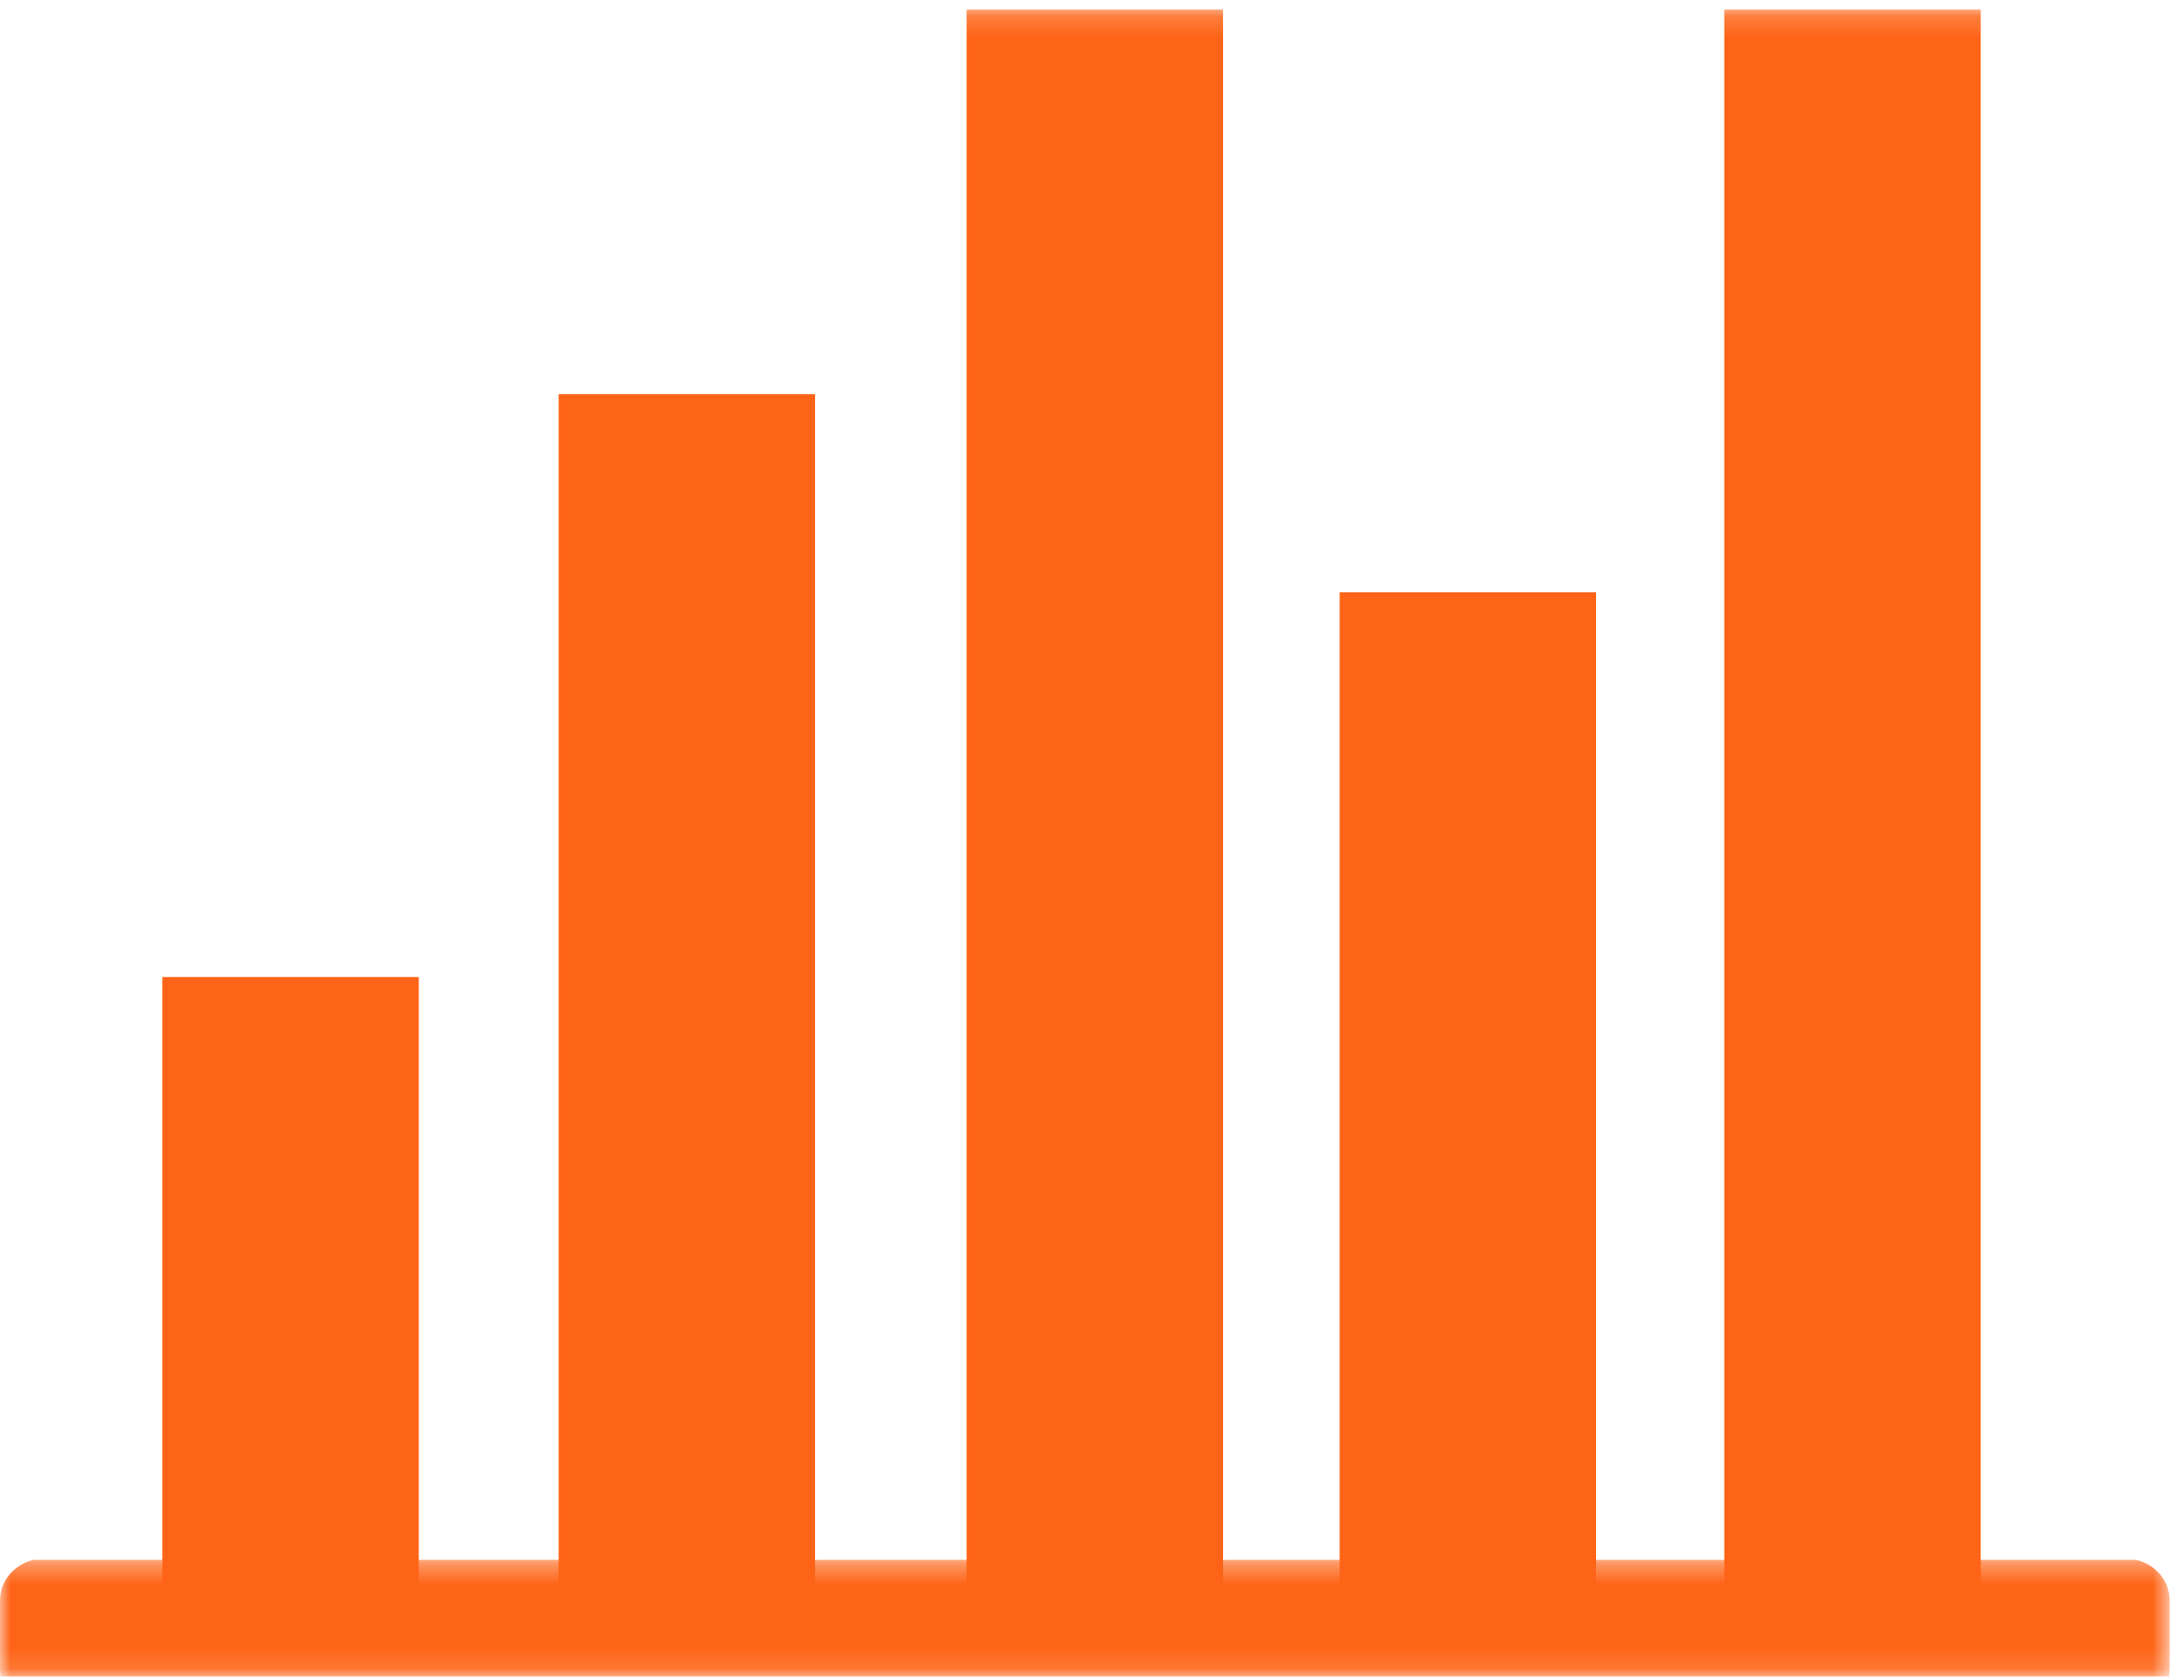
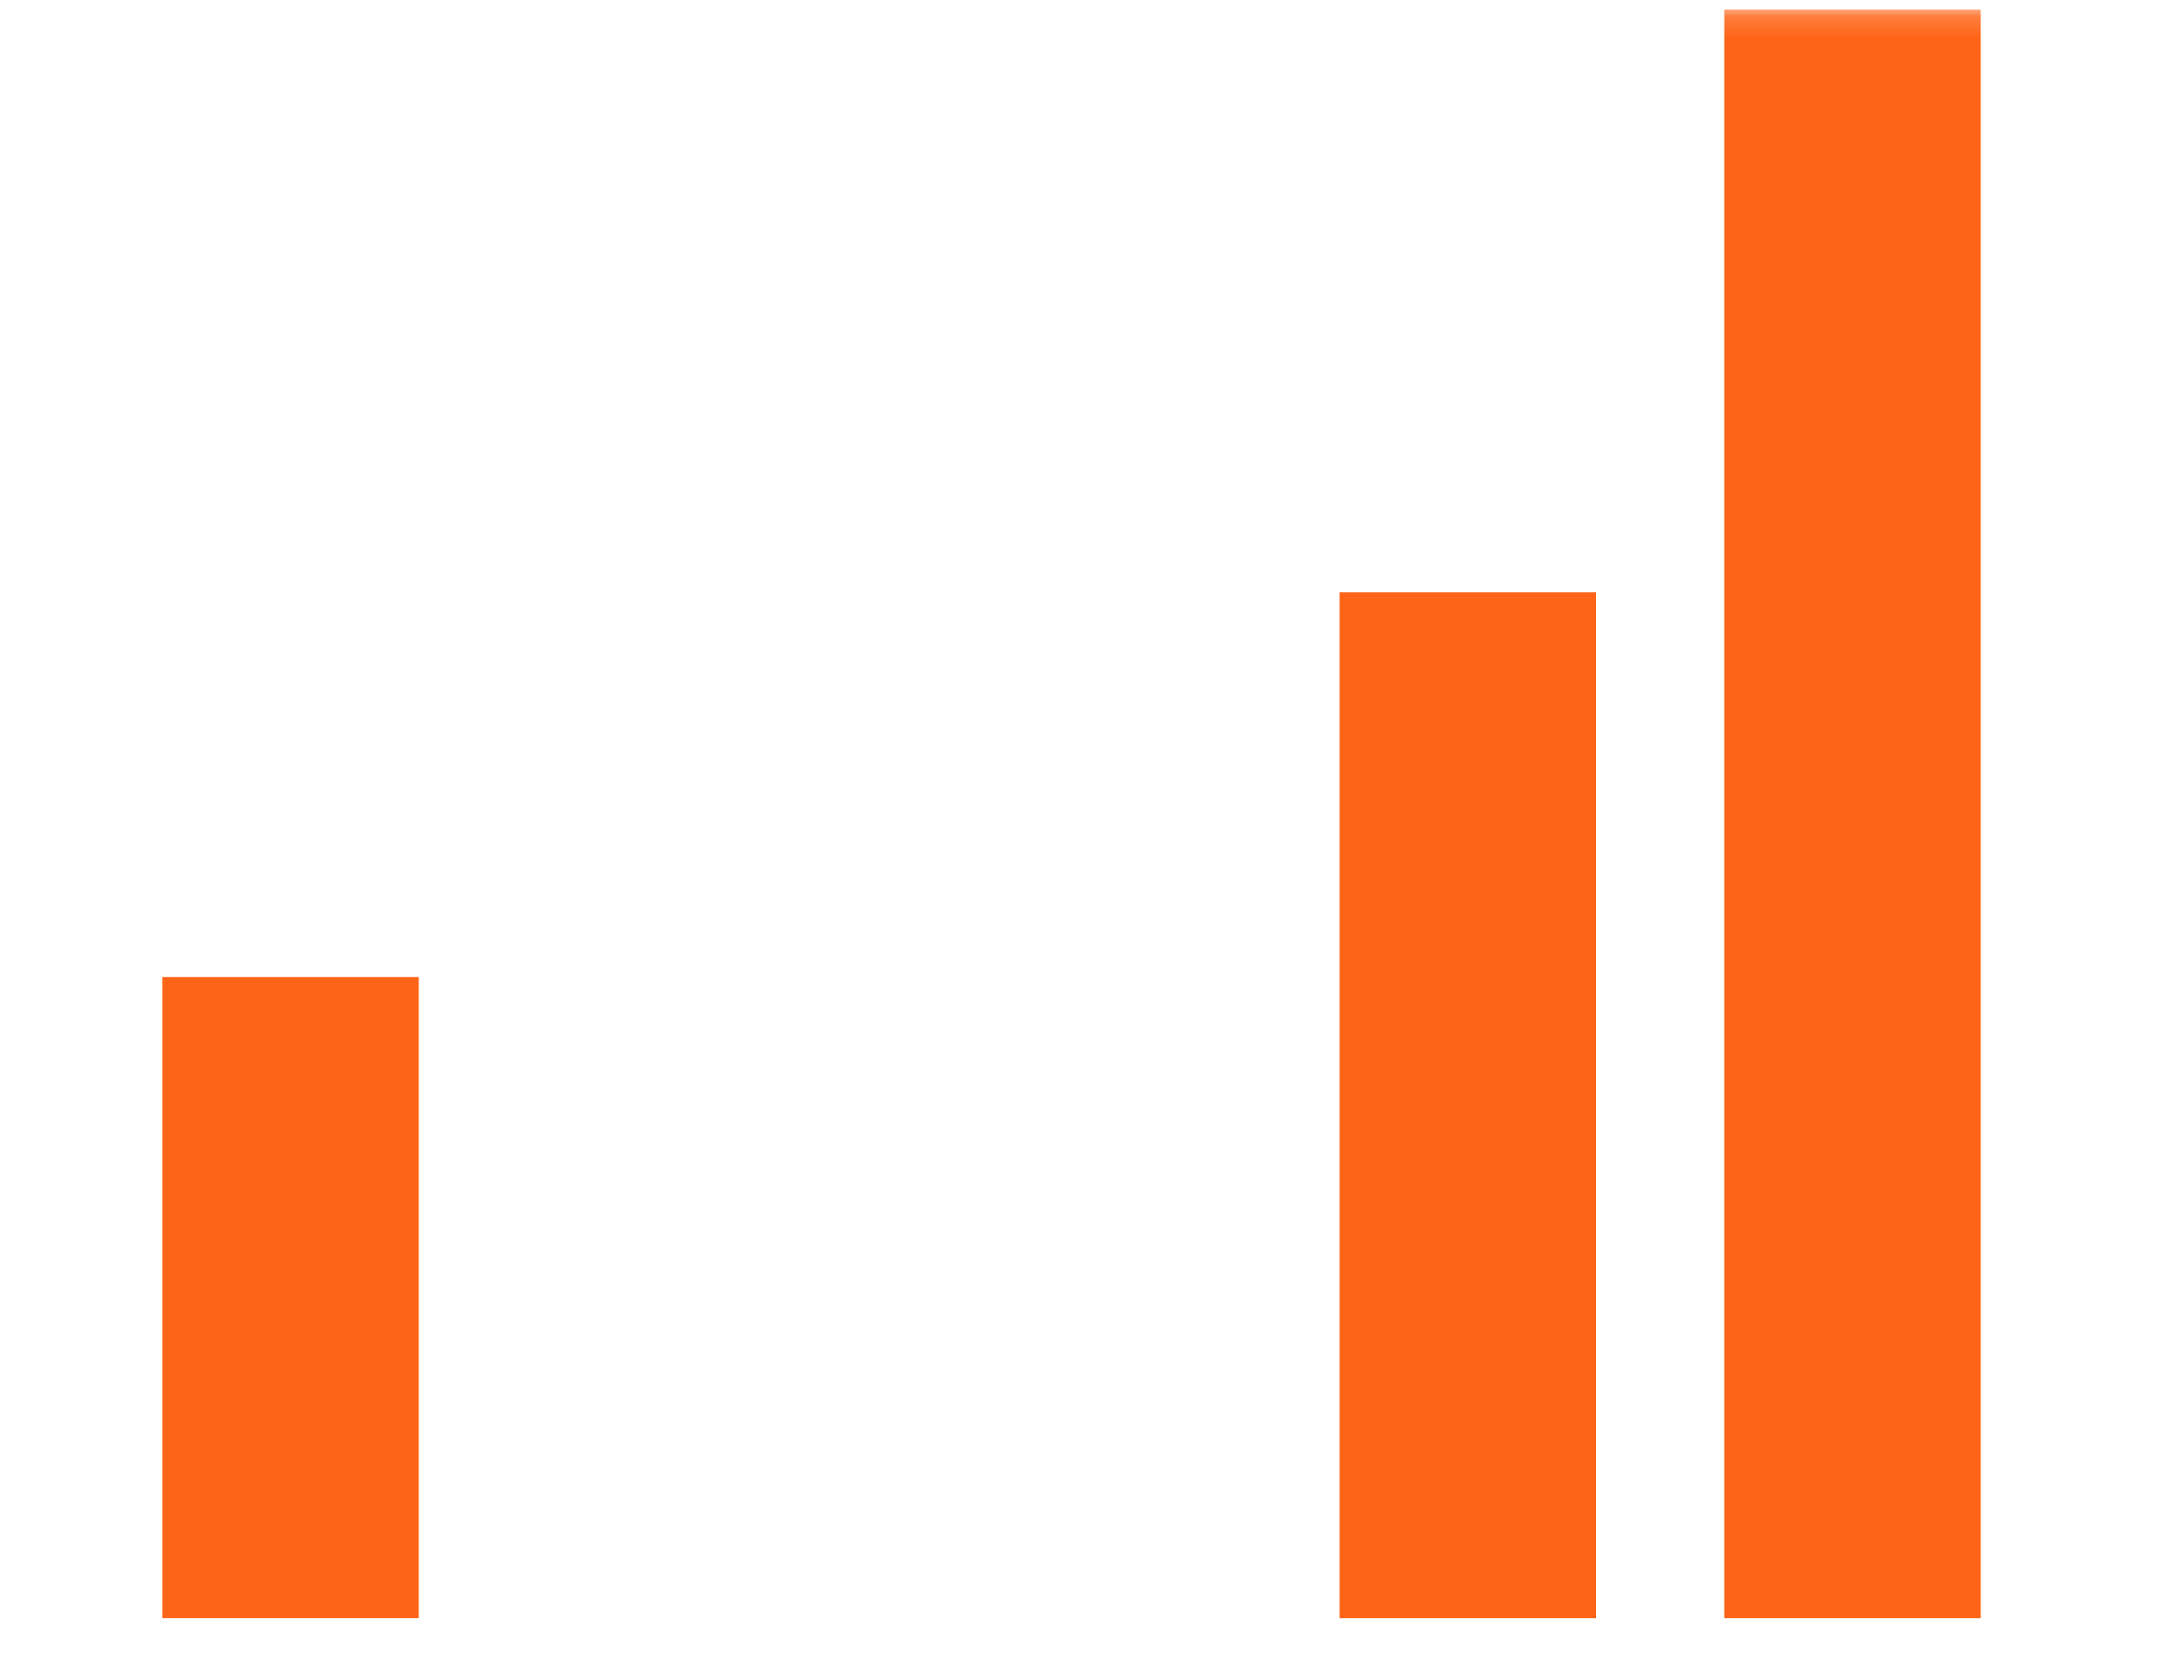
<svg xmlns="http://www.w3.org/2000/svg" xmlns:xlink="http://www.w3.org/1999/xlink" width="104px" height="80px" viewBox="0 0 104 80" version="1.1">
  <title>graphic</title>
  <desc>Created with Sketch.</desc>
  <defs>
-     <polygon id="path-1" points="0 0.325 0 5.876 51.659 5.876 103.318 5.876 103.318 0.325 0 0.325" />
    <polygon id="path-3" points="0 79.548 103.318 79.548 103.318 0.173 0 0.173" />
  </defs>
  <g id="Homepage" stroke="none" stroke-width="1" fill="none" fill-rule="evenodd">
    <g id="easyEnergy_XL_New_Homepage_v1.1" transform="translate(-781, -935)">
      <g id="graphic" transform="translate(781, 935.279)">
        <g id="Group-3" transform="translate(0, 73.672)">
          <mask id="mask-2" fill="white">
            <use xlink:href="#path-1" />
          </mask>
          <g id="Clip-2" />
-           <path d="M101.738,0.325 L1.584,0.325 C0.677,0.553 -4.51977401e-05,1.324 -4.51977401e-05,2.247 L-4.51977401e-05,5.566 C-4.51977401e-05,5.671 0.016,5.774 0.033,5.876 L103.285,5.876 C103.302,5.774 103.318,5.671 103.318,5.566 L103.318,2.247 C103.318,1.324 102.644,0.553 101.738,0.325" id="Fill-1" fill="#FE6417" mask="url(#mask-2)" />
        </g>
        <mask id="mask-4" fill="white">
          <use xlink:href="#path-3" />
        </mask>
        <g id="Clip-5" />
        <polygon id="Fill-4" fill="#FE6417" mask="url(#mask-4)" points="7.729 76.772 19.941 76.772 19.941 46.244 7.729 46.244" />
        <polygon id="Fill-6" fill="#FE6417" mask="url(#mask-4)" points="63.792 76.773 76.003 76.773 76.003 27.926 63.792 27.926" />
-         <polygon id="Fill-7" fill="#FE6417" mask="url(#mask-4)" points="26.602 76.772 38.813 76.772 38.813 18.49 26.602 18.49" />
-         <polygon id="Fill-8" fill="#FE6417" mask="url(#mask-4)" points="46.029 76.773 58.24 76.773 58.24 0.173 46.029 0.173" />
        <polygon id="Fill-9" fill="#FE6417" mask="url(#mask-4)" points="82.109 76.773 94.32 76.773 94.32 0.173 82.109 0.173" />
      </g>
    </g>
  </g>
</svg>